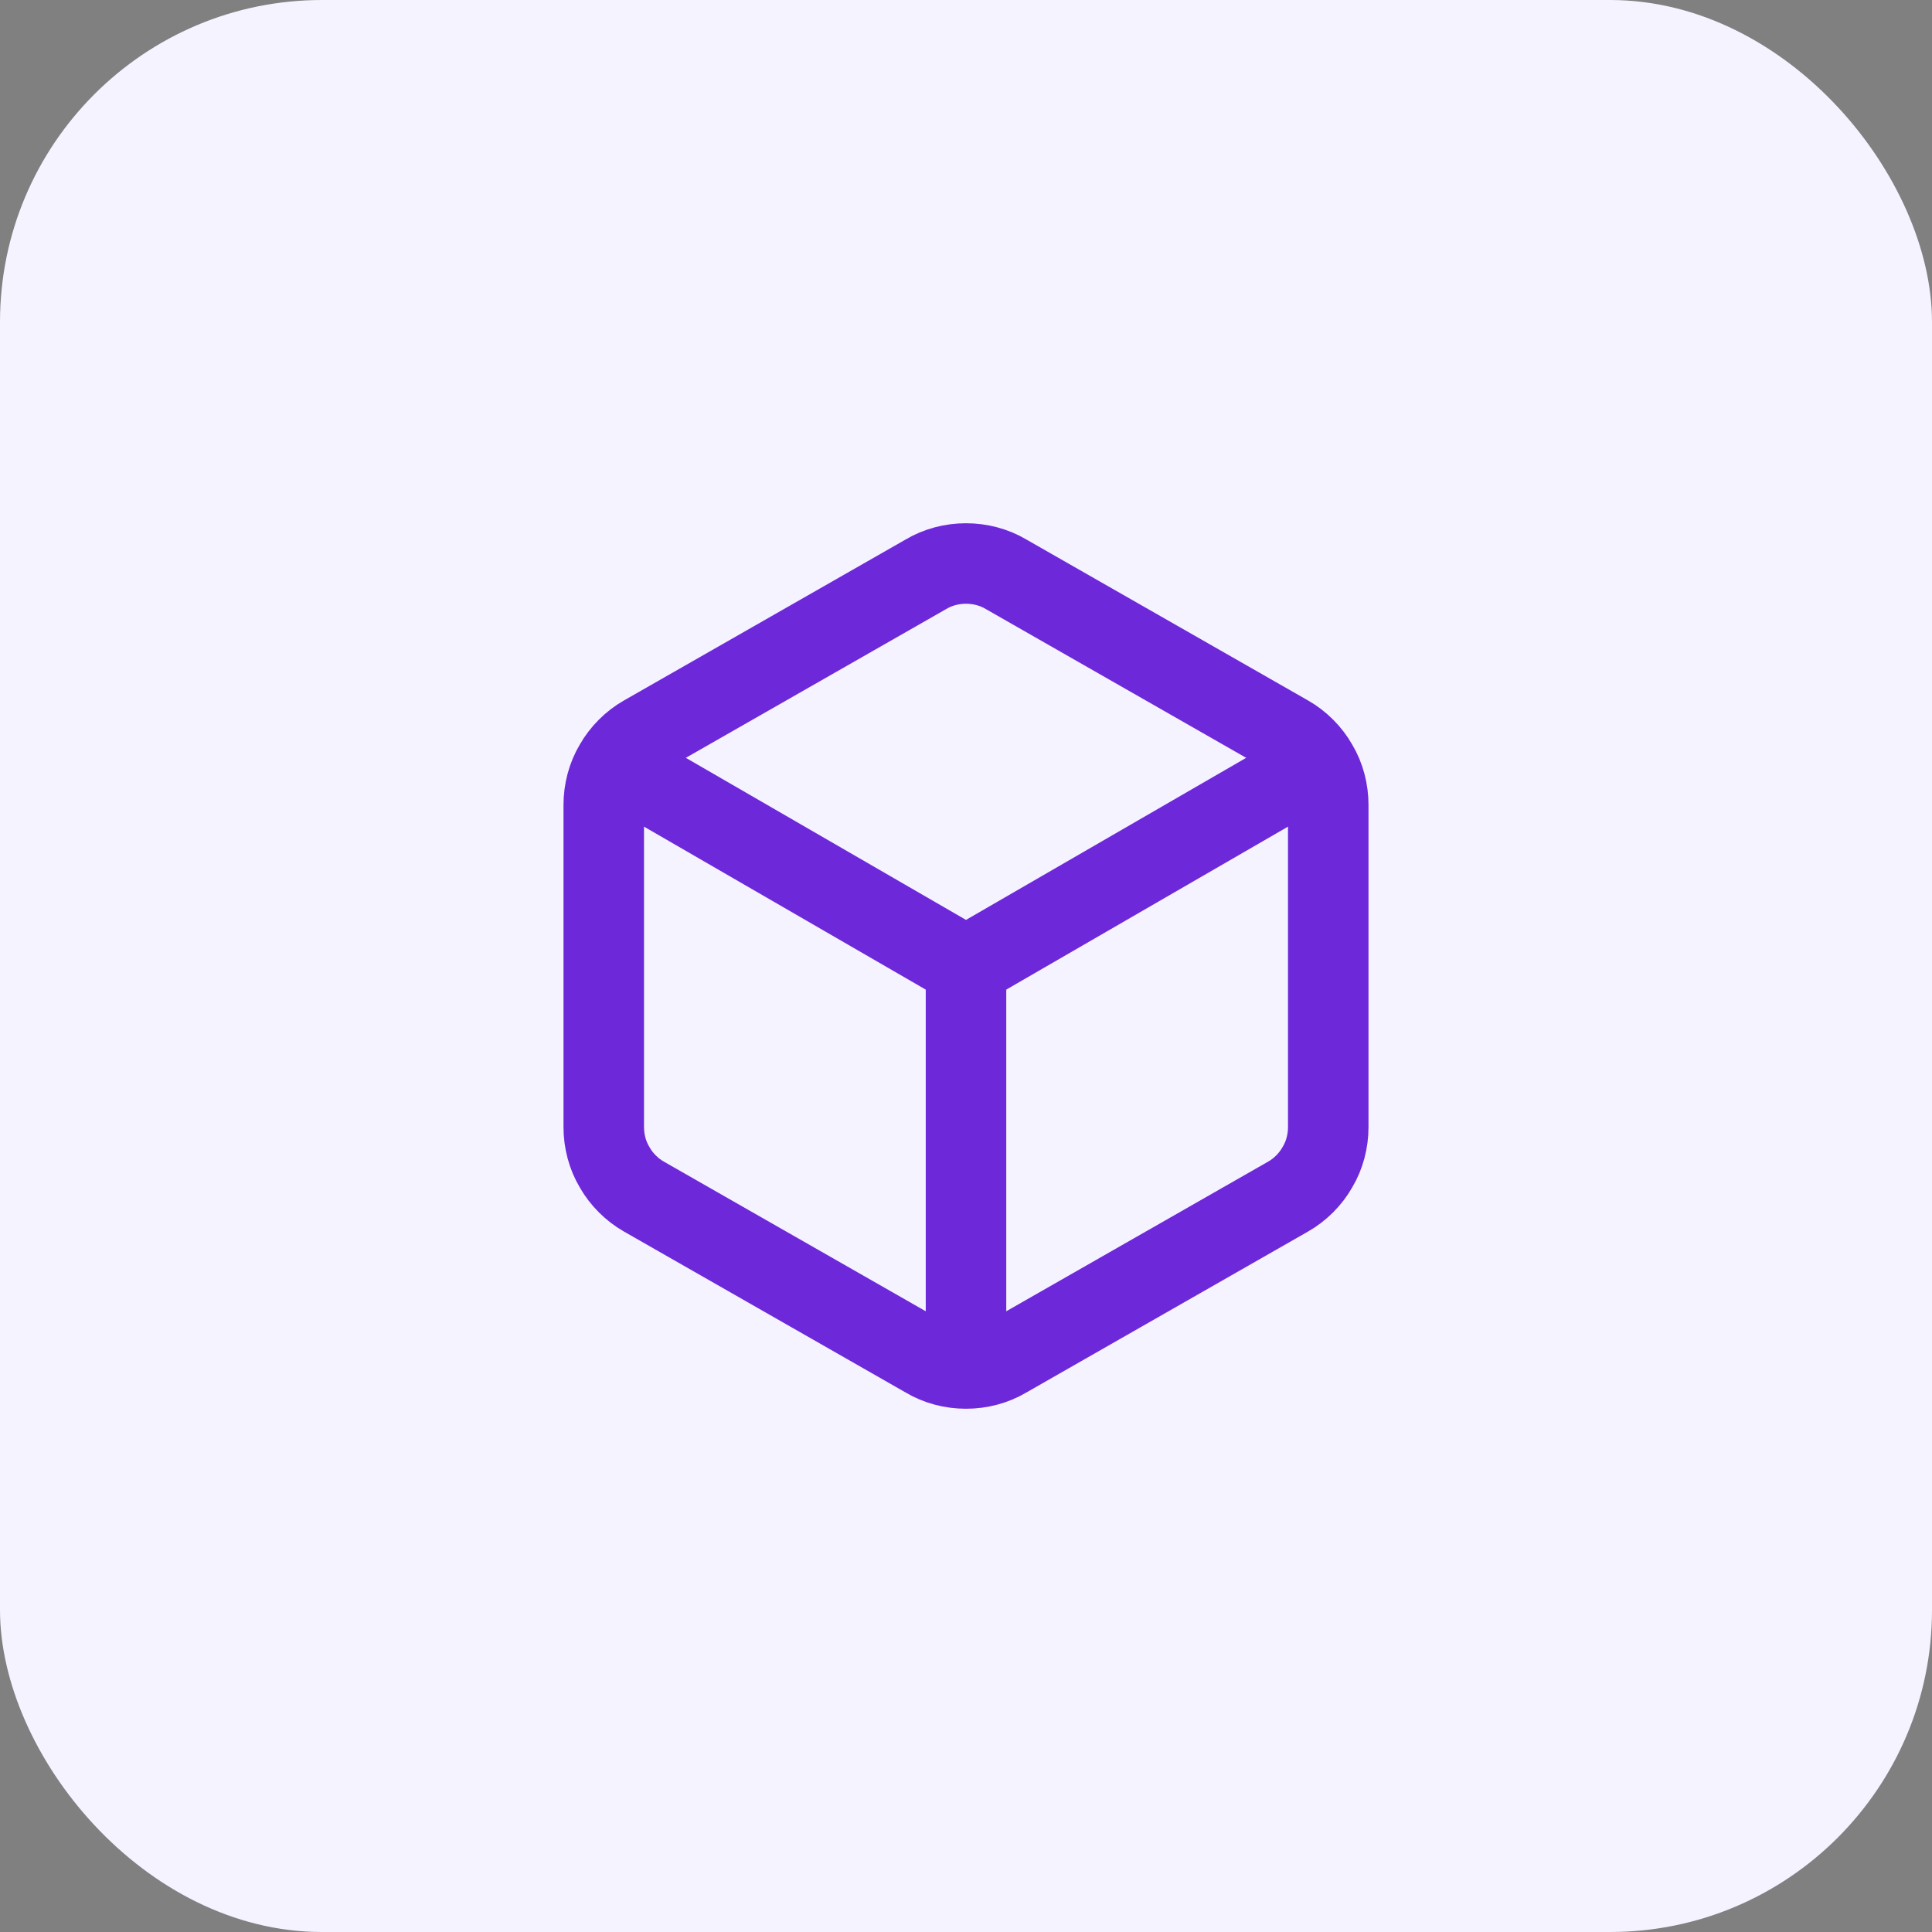
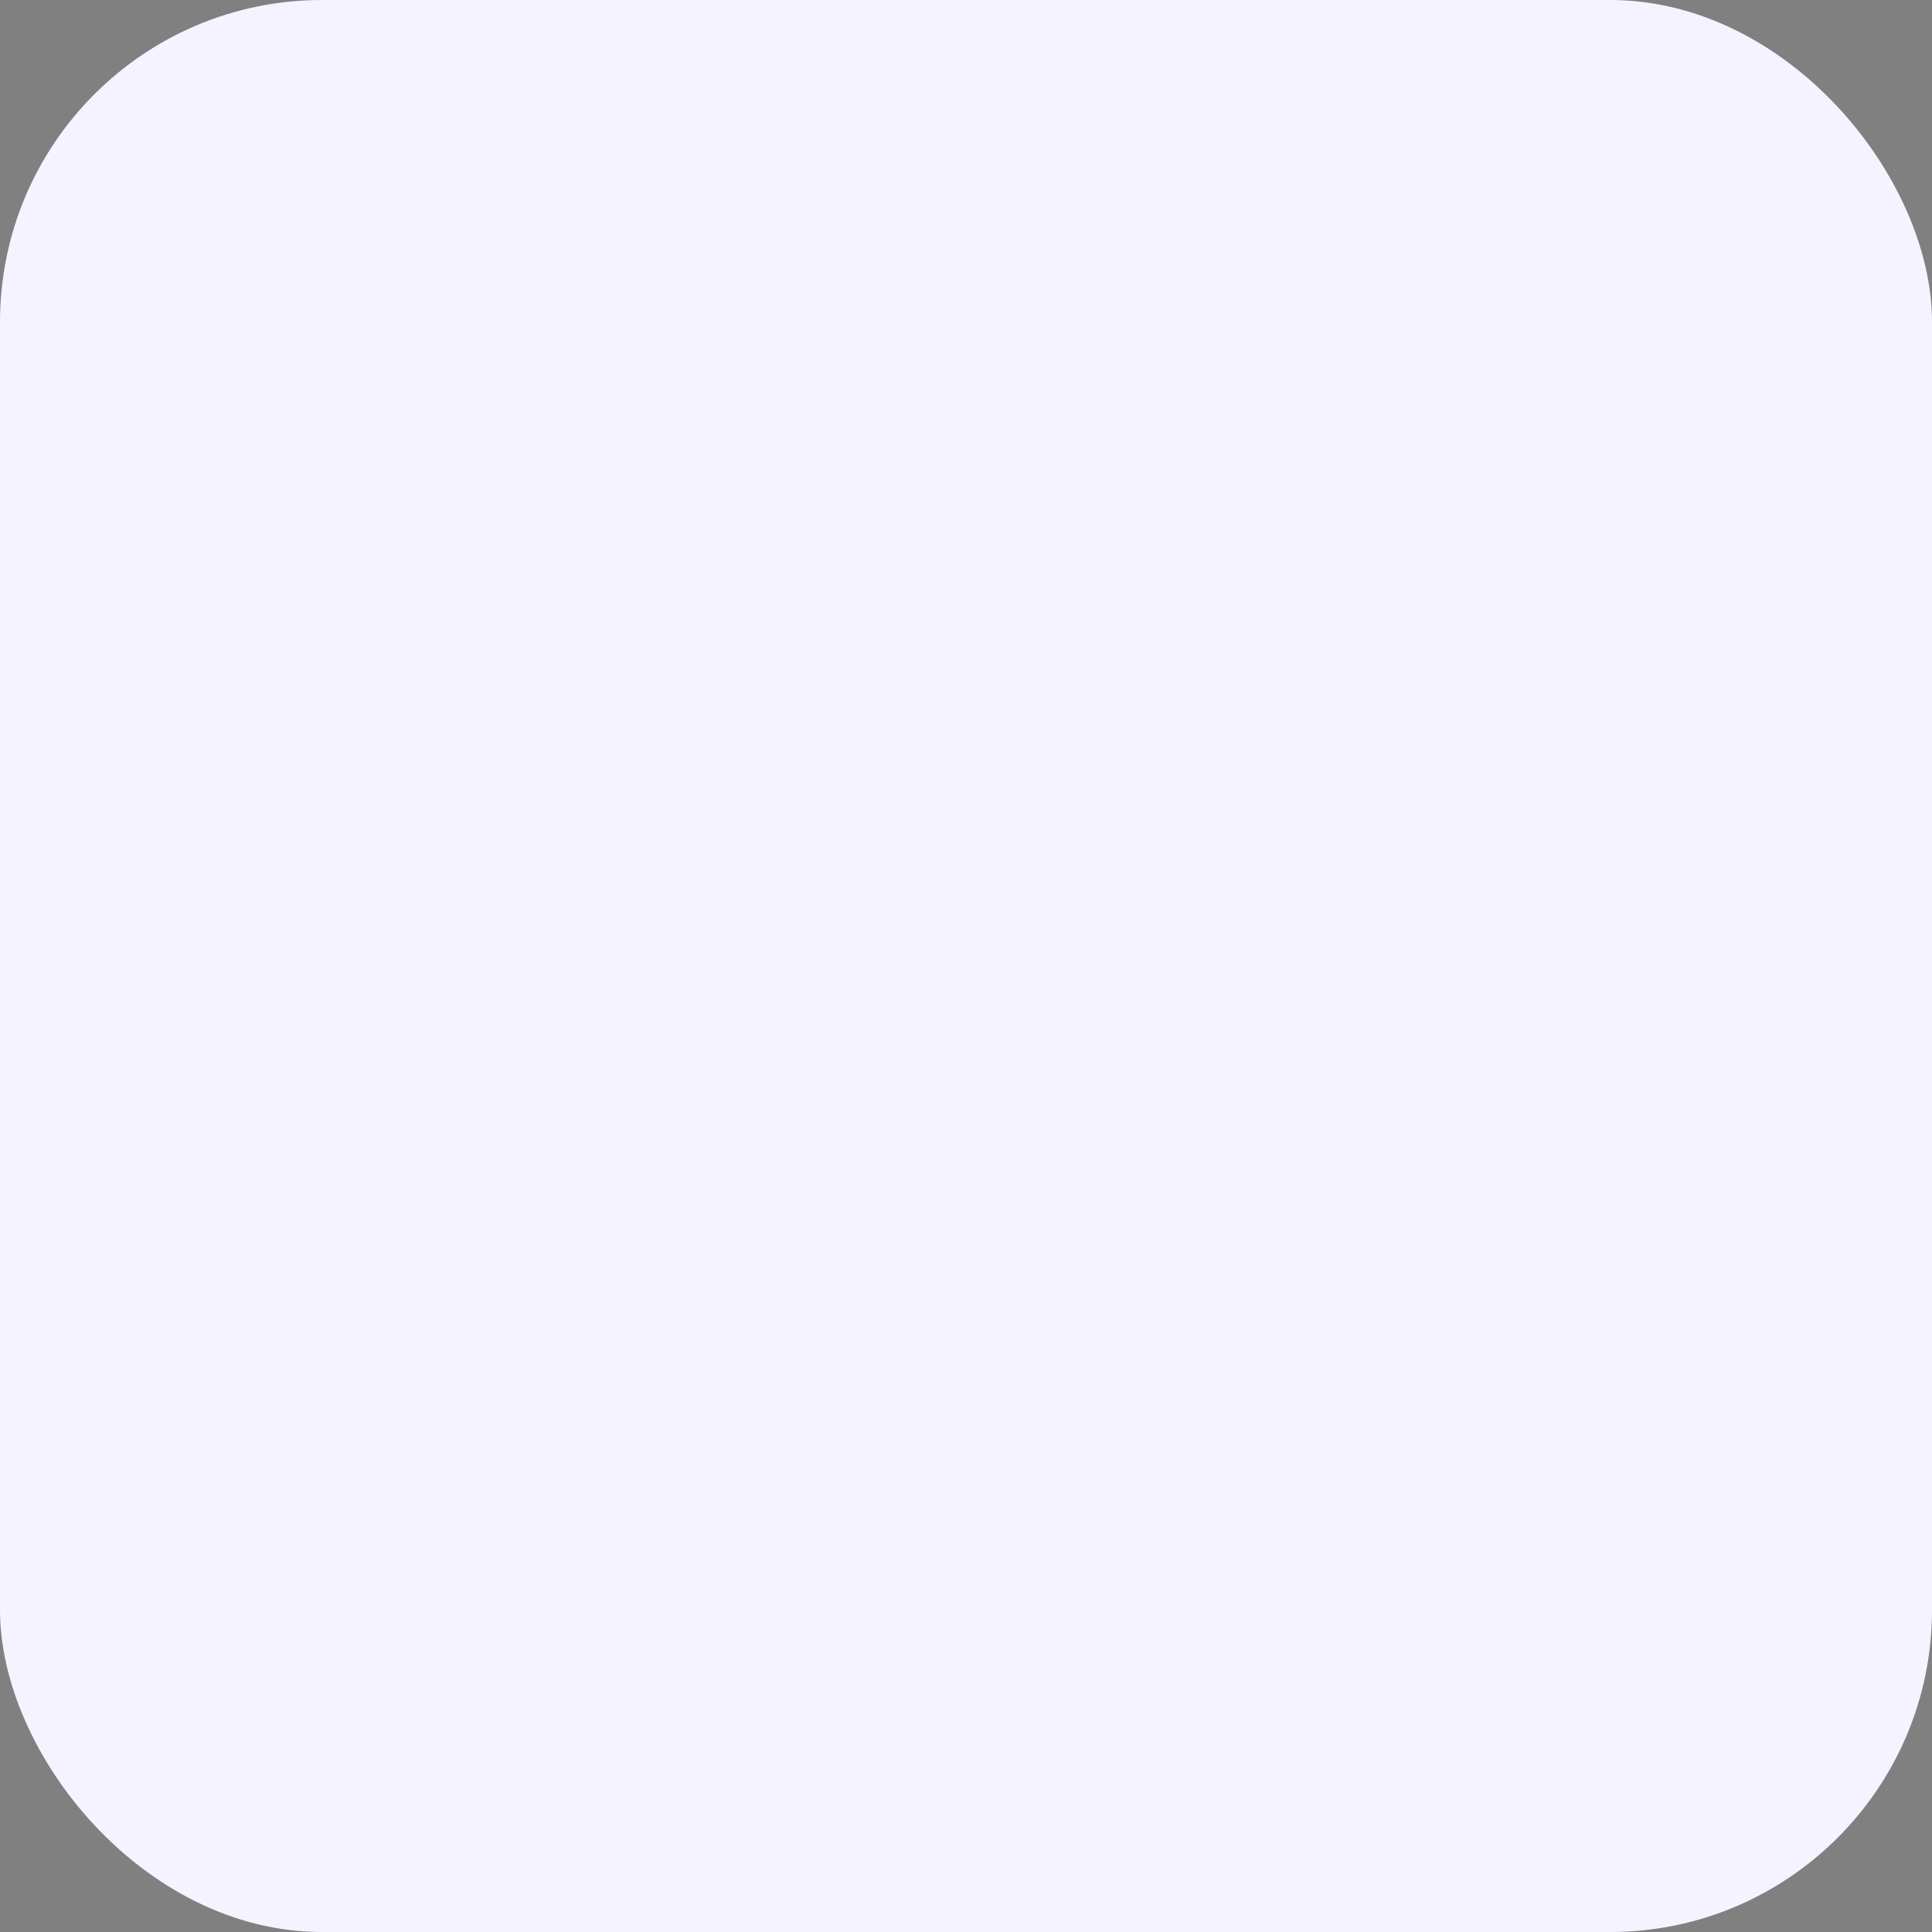
<svg xmlns="http://www.w3.org/2000/svg" xmlns:xlink="http://www.w3.org/1999/xlink" width="48" height="48" viewBox="0 0 48 48" fill="none">
  <rect x="0" y="0" width="48" height="48" fill="#808080" stroke="none" />
  <defs>
-     <rect id="path_0" x="0" y="0" width="48" height="48" />
    <rect id="path_1" x="0" y="0" width="24" height="24" />
  </defs>
  <g opacity="1" transform="translate(0 0)  rotate(0 24 24)">
    <rect fill="#F5F3FF" opacity="1" transform="translate(0 0)  rotate(0 24 24)" x="0" y="0" width="48" height="48" rx="8" />
    <mask id="bg-mask-0" fill="white">
      <use xlink:href="#path_0" />
    </mask>
    <g mask="url(#bg-mask-0)">
      <g opacity="1" transform="translate(12 12)  rotate(0 12 12)">
        <mask id="bg-mask-1" fill="white">
          <use xlink:href="#path_1" />
        </mask>
        <g mask="url(#bg-mask-1)">
-           <path id="Vector" style="stroke:#6D28D9; stroke-width:2; stroke-opacity:1; stroke-dasharray:0 0" transform="translate(3 2)  rotate(0 9 10)" d="M10,0.27C9.7,0.09 9.35,0 9,0C8.65,0 8.3,0.09 8,0.27L1,4.27C0.7,4.44 0.44,4.7 0.27,5C0.09,5.3 0,5.65 0,6L0,14C0,14.35 0.09,14.7 0.27,15C0.44,15.3 0.7,15.56 1,15.73L8,19.73C8.3,19.91 8.65,20 9,20C9.35,20 9.7,19.91 10,19.73L17,15.73C17.3,15.56 17.56,15.3 17.73,15C17.91,14.7 18,14.35 18,14L18,6C18,5.65 17.91,5.3 17.73,5C17.56,4.7 17.3,4.44 17,4.27L10,0.27Z " />
          <path id="Vector" style="stroke:#6D28D9; stroke-width:2; stroke-opacity:1; stroke-dasharray:0 0" transform="translate(3.27 6.96)  rotate(0 8.73 2.525)" d="M0,0L8.73,5.05L17.46,0 " />
          <path id="Vector" style="stroke:#6D28D9; stroke-width:2; stroke-opacity:1; stroke-dasharray:0 0" transform="translate(12 12)  rotate(0 0 5.04)" d="M0,0L0,10.08 " />
        </g>
      </g>
    </g>
  </g>
</svg>